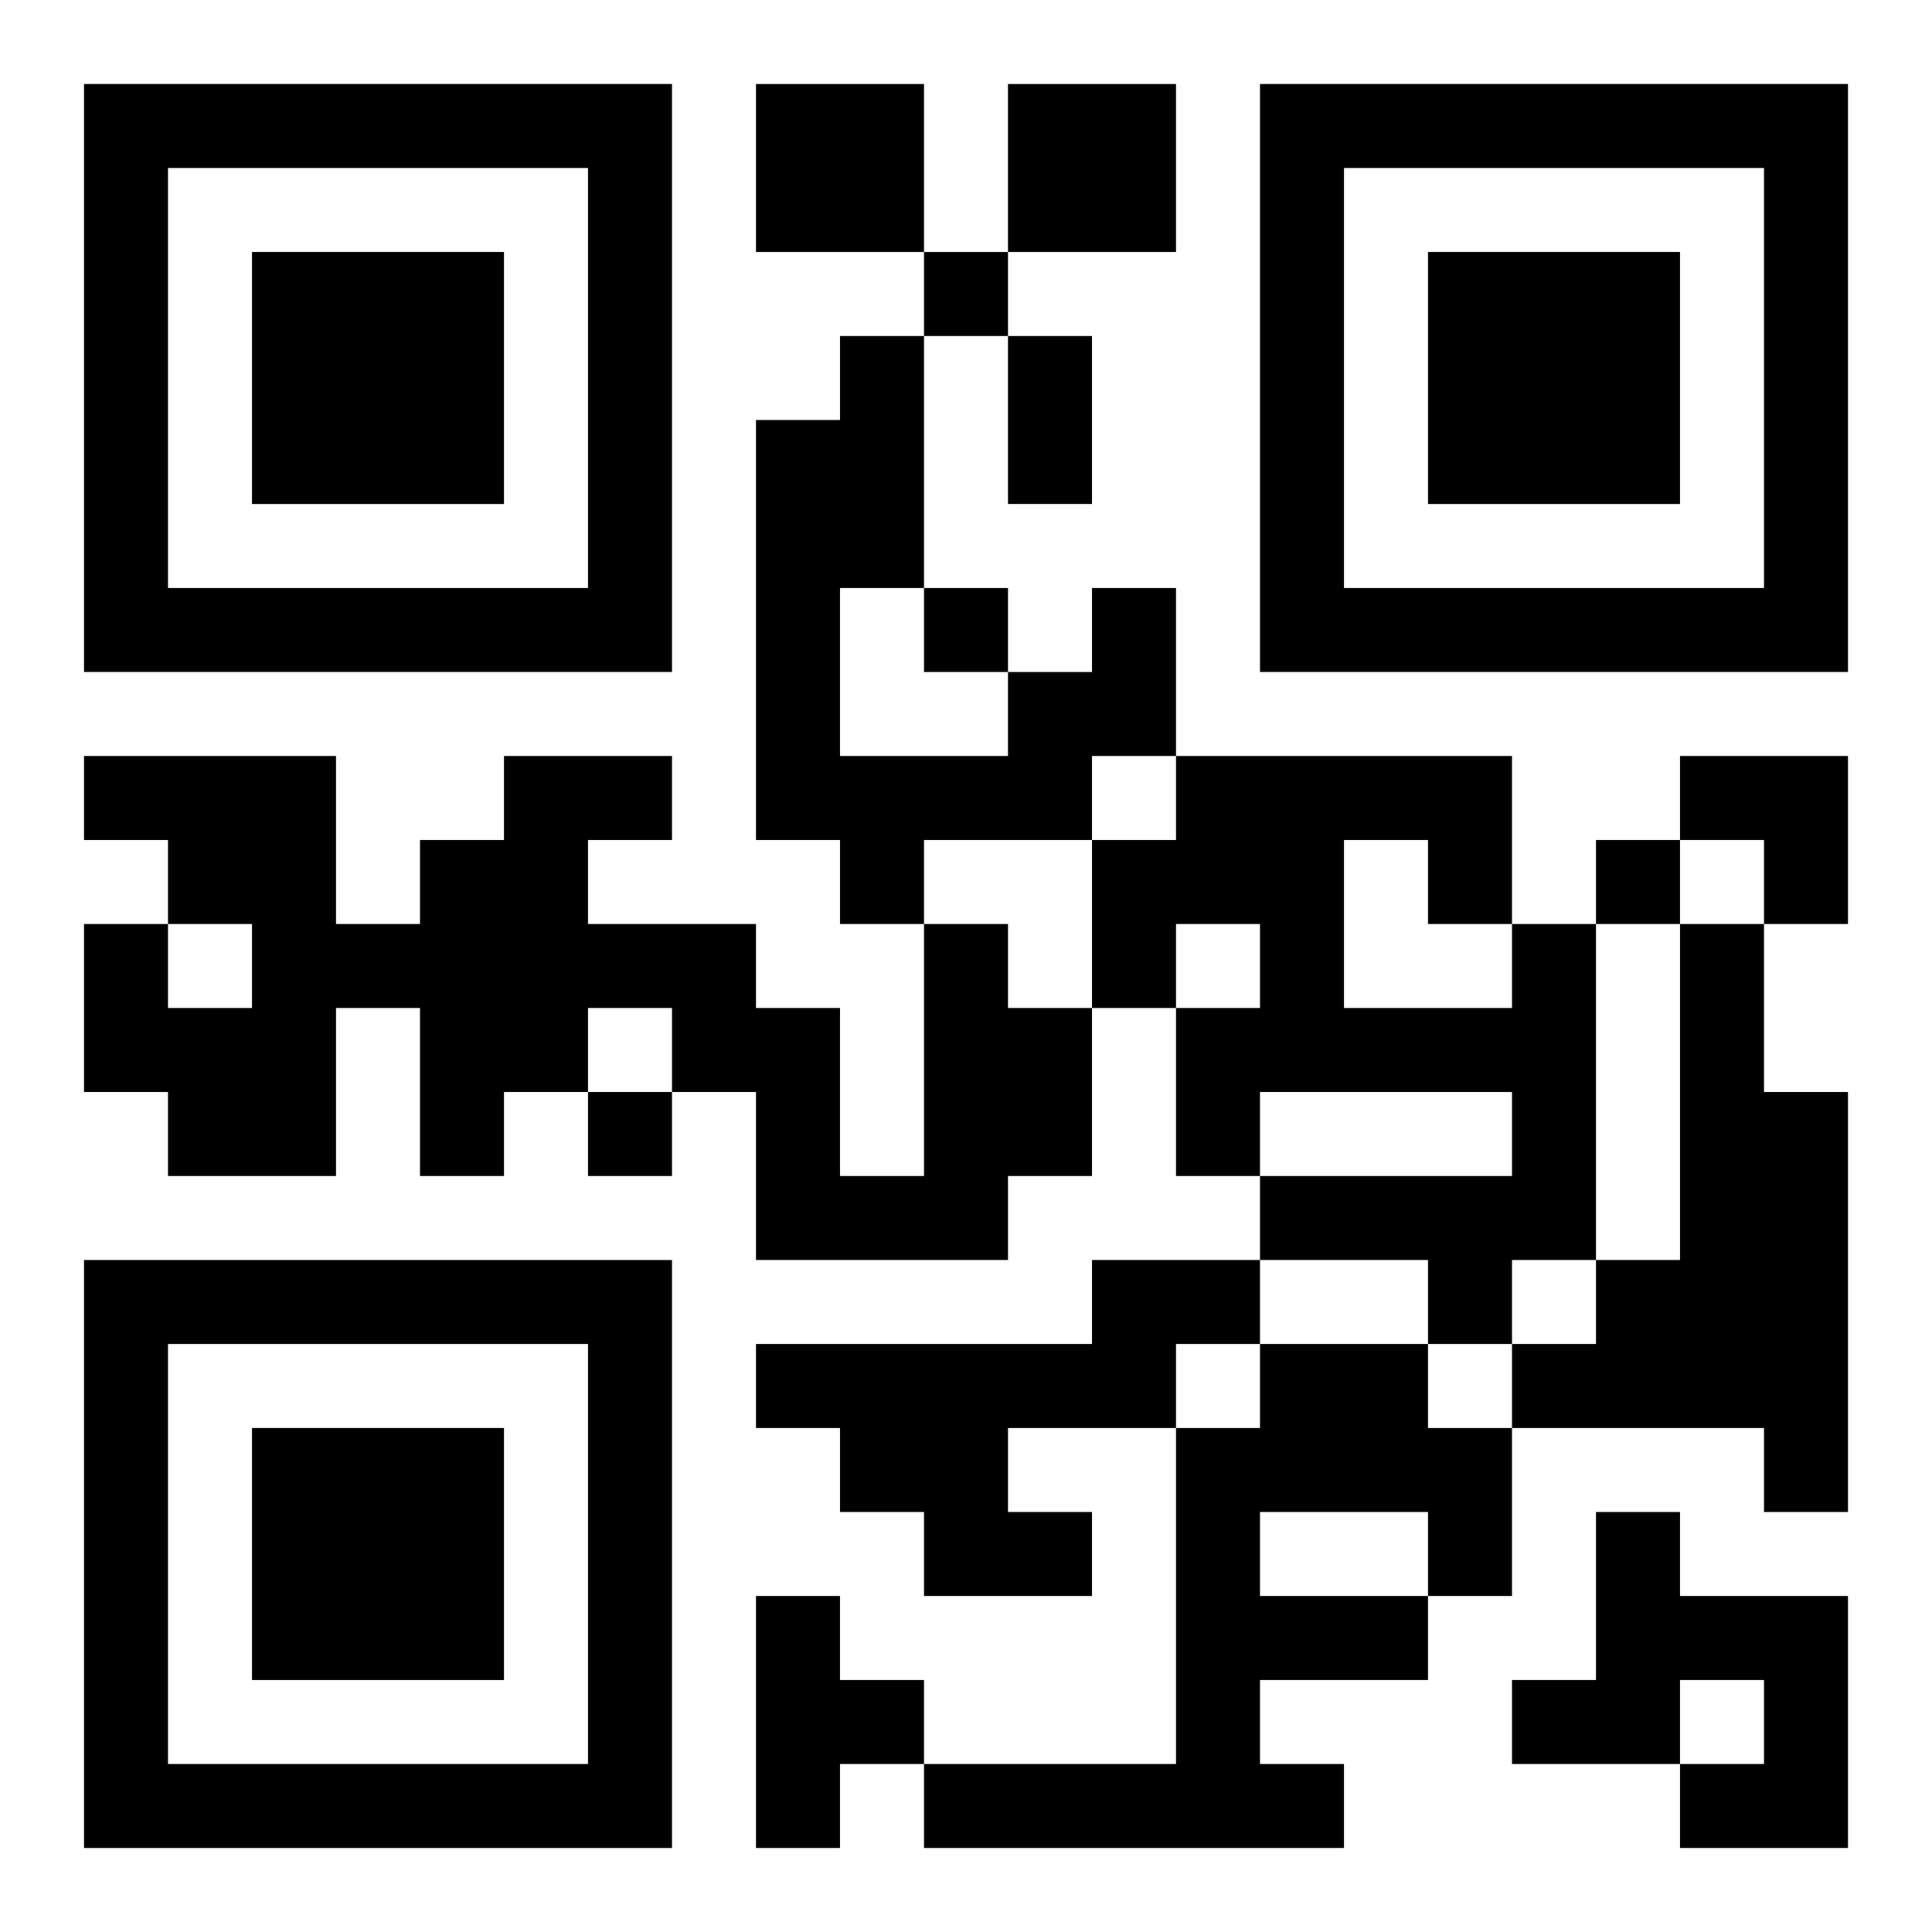
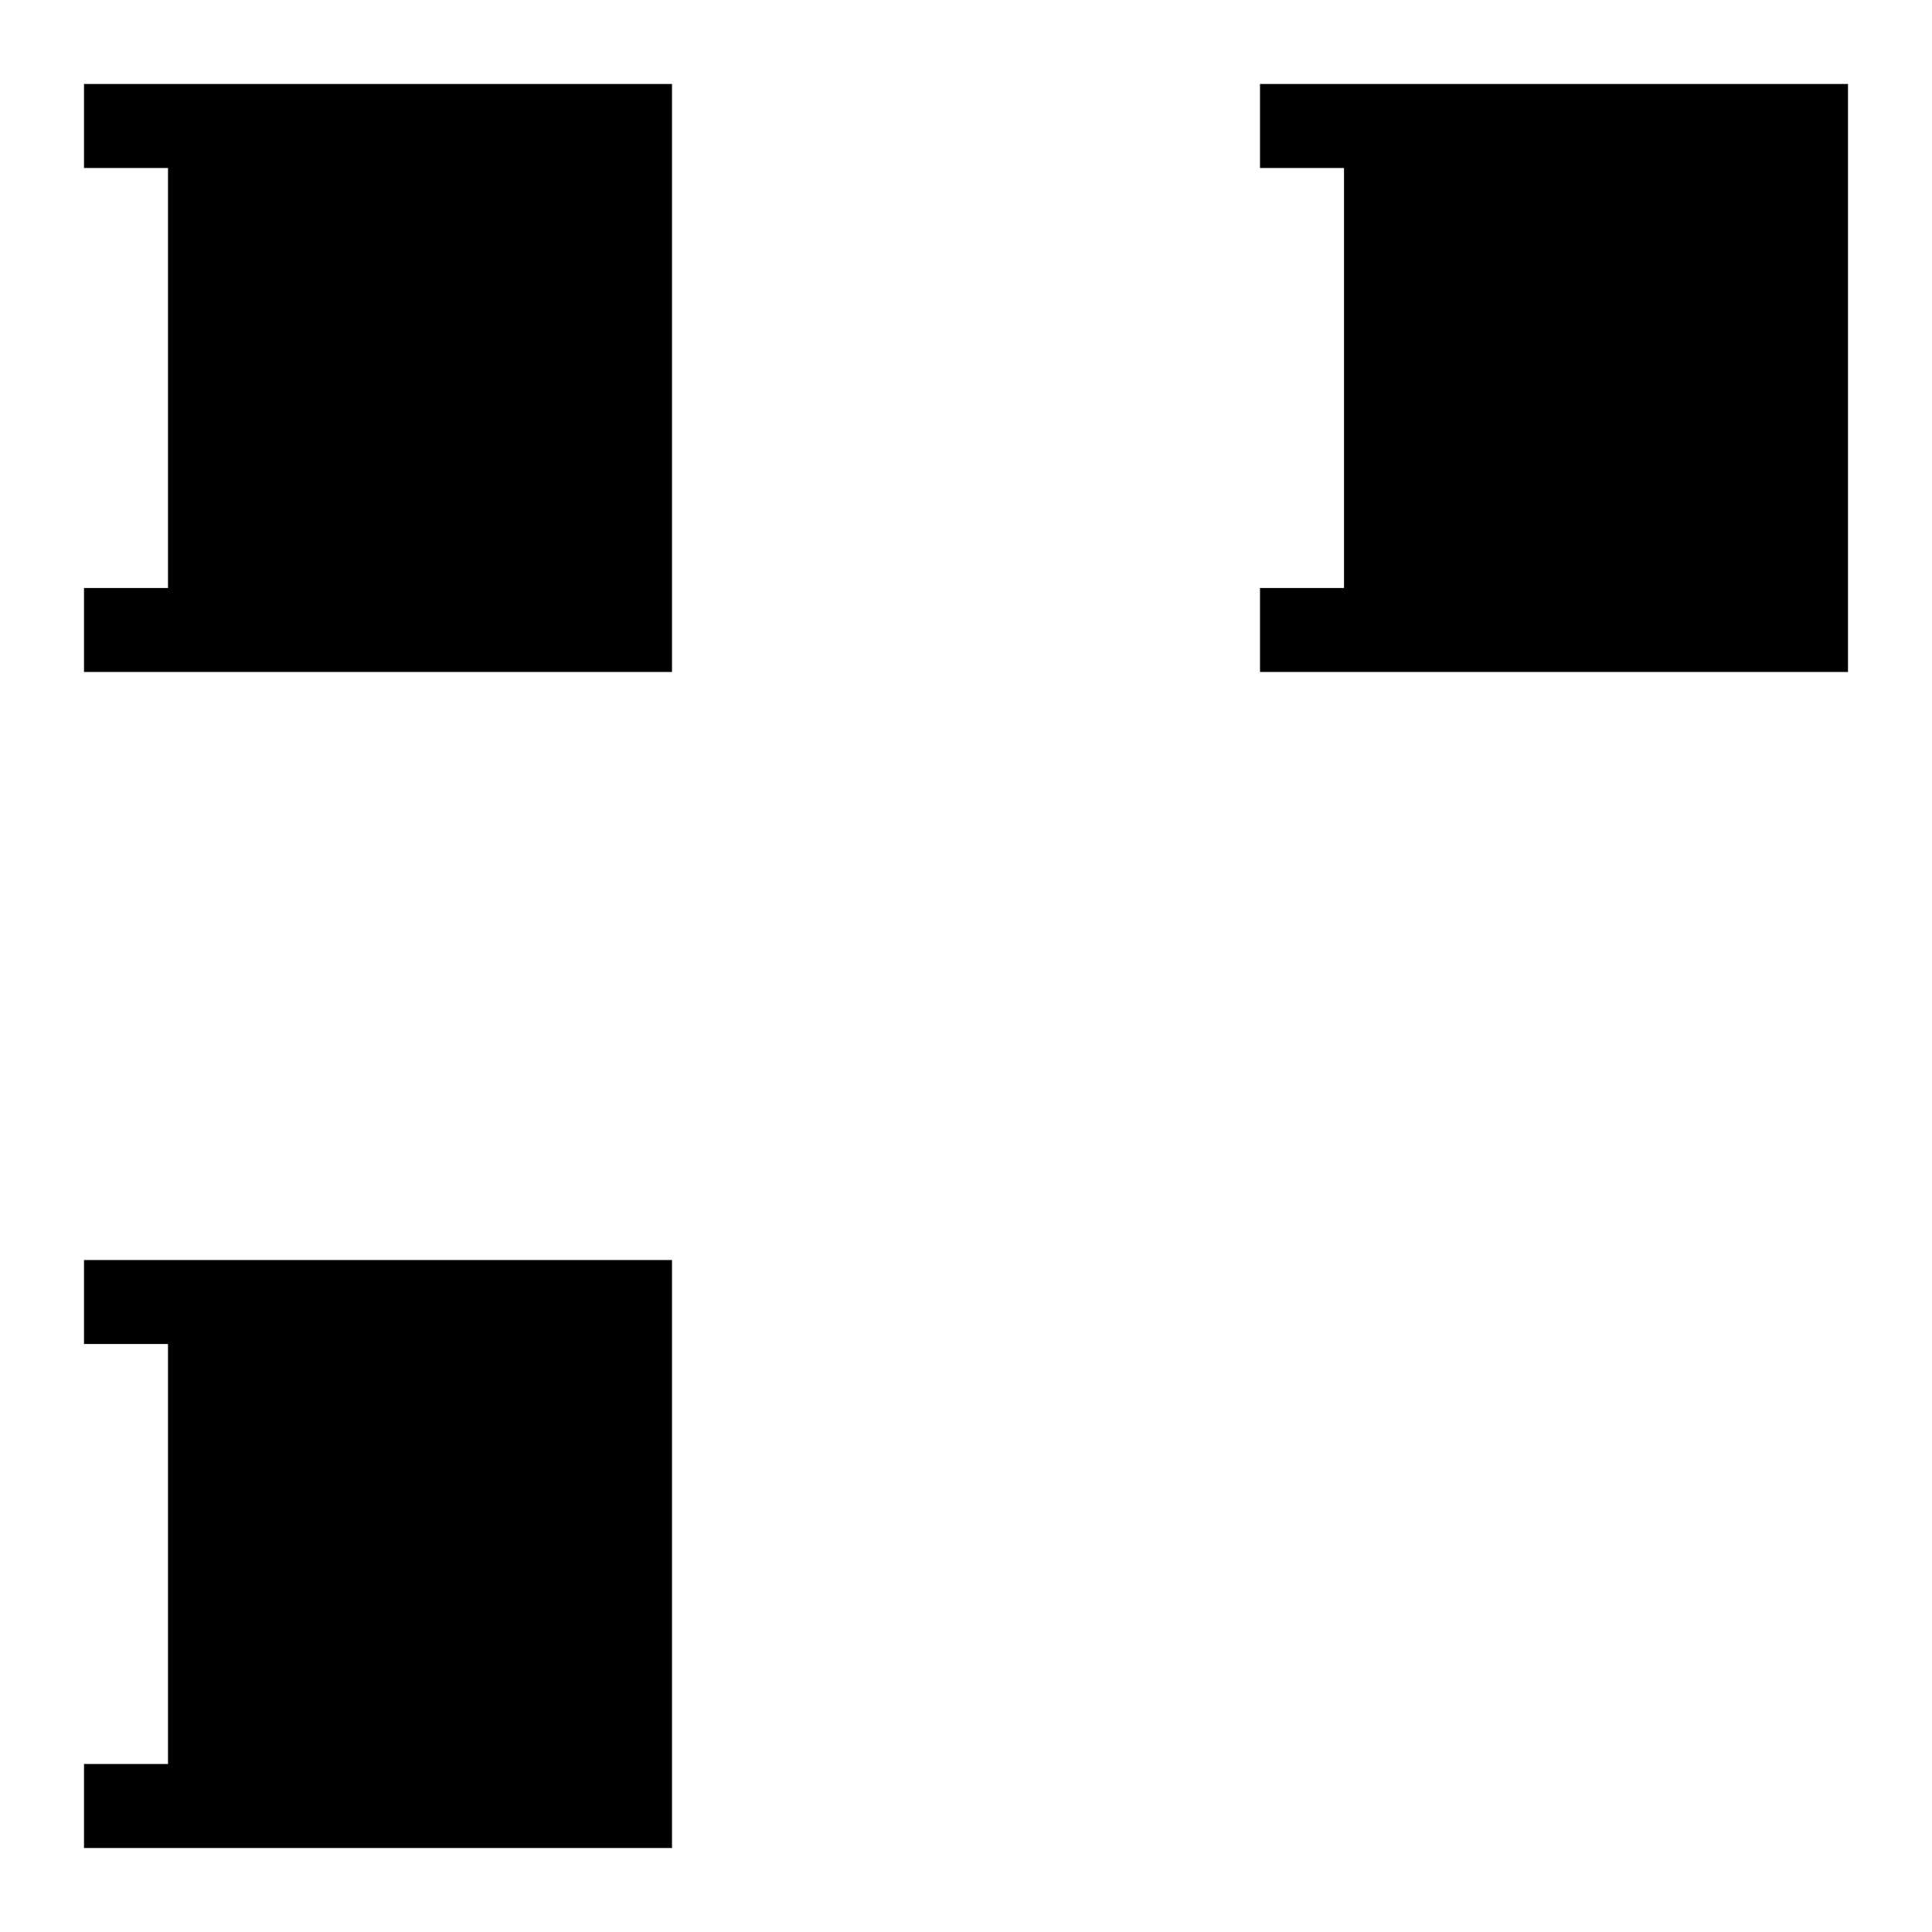
<svg xmlns="http://www.w3.org/2000/svg" xmlns:xlink="http://www.w3.org/1999/xlink" width="250" height="250" baseProfile="full" version="1.1" viewBox="-1 -1 23 23">
  <symbol id="a">
-     <path d="m0 7v7h7v-7h-7zm1 1h5v5h-5v-5zm1 1v3h3v-3h-3z" />
+     <path d="m0 7v7h7v-7h-7zm1 1v5h-5v-5zm1 1v3h3v-3h-3z" />
  </symbol>
  <use y="-7" xlink:href="#a" />
  <use y="7" xlink:href="#a" />
  <use x="14" y="-7" xlink:href="#a" />
-   <path d="m8 0h2v2h-2v-2m3 0h2v2h-2v-2m1 6h1v2h-1v1h-2v1h-1v-1h-1v-5h1v-1h1v3h-1v2h2v-1h1v-1m-2 4h1v1h1v2h-1v1h-3v-2h-1v-1h-1v1h-1v1h-1v-2h-1v2h-2v-1h-1v-2h1v1h1v-1h-1v-1h-1v-1h3v2h1v-1h1v-1h2v1h-1v1h2v1h1v2h1v-3m7 0h1v4h-1v1h-1v-1h-2v-1h3v-1h-3v1h-1v-2h1v-1h-1v1h-1v-2h1v-1h4v2m-2-1v2h2v-1h-1v-1h-1m4 1h1v2h1v5h-1v-1h-3v-1h1v-1h1v-4m-7 4h2v1h-1v1h-2v1h1v1h-2v-1h-1v-1h-1v-1h4v-1m2 1h2v1h1v2h-1v1h-2v1h1v1h-5v-1h3v-4h1v-1m0 2v1h2v-1h-2m4 0h1v1h2v3h-2v-1h1v-1h-1v1h-2v-1h1v-2m-10 1h1v1h1v1h-1v1h-1v-3m2-16v1h1v-1h-1m0 4v1h1v-1h-1m8 3v1h1v-1h-1m-12 3v1h1v-1h-1m5-9h1v2h-1v-2m8 5h2v2h-1v-1h-1z" />
</svg>